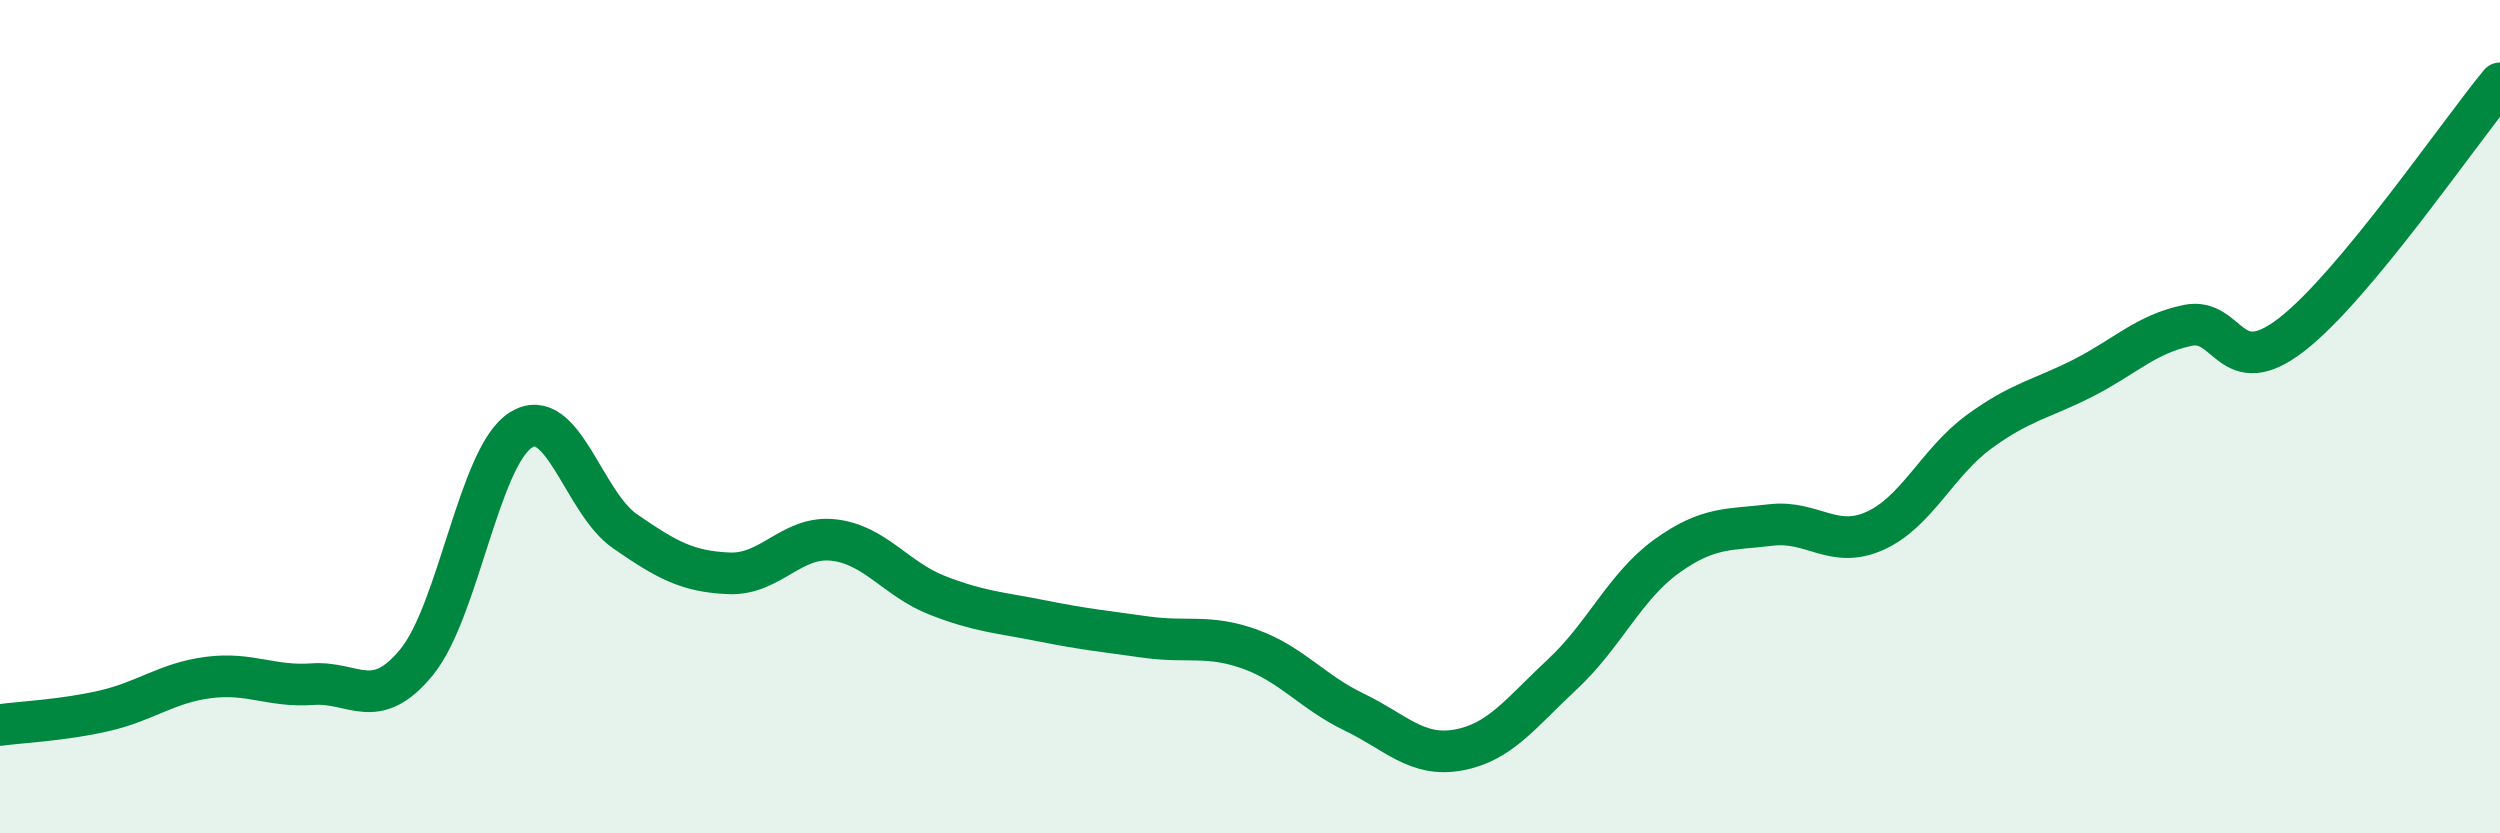
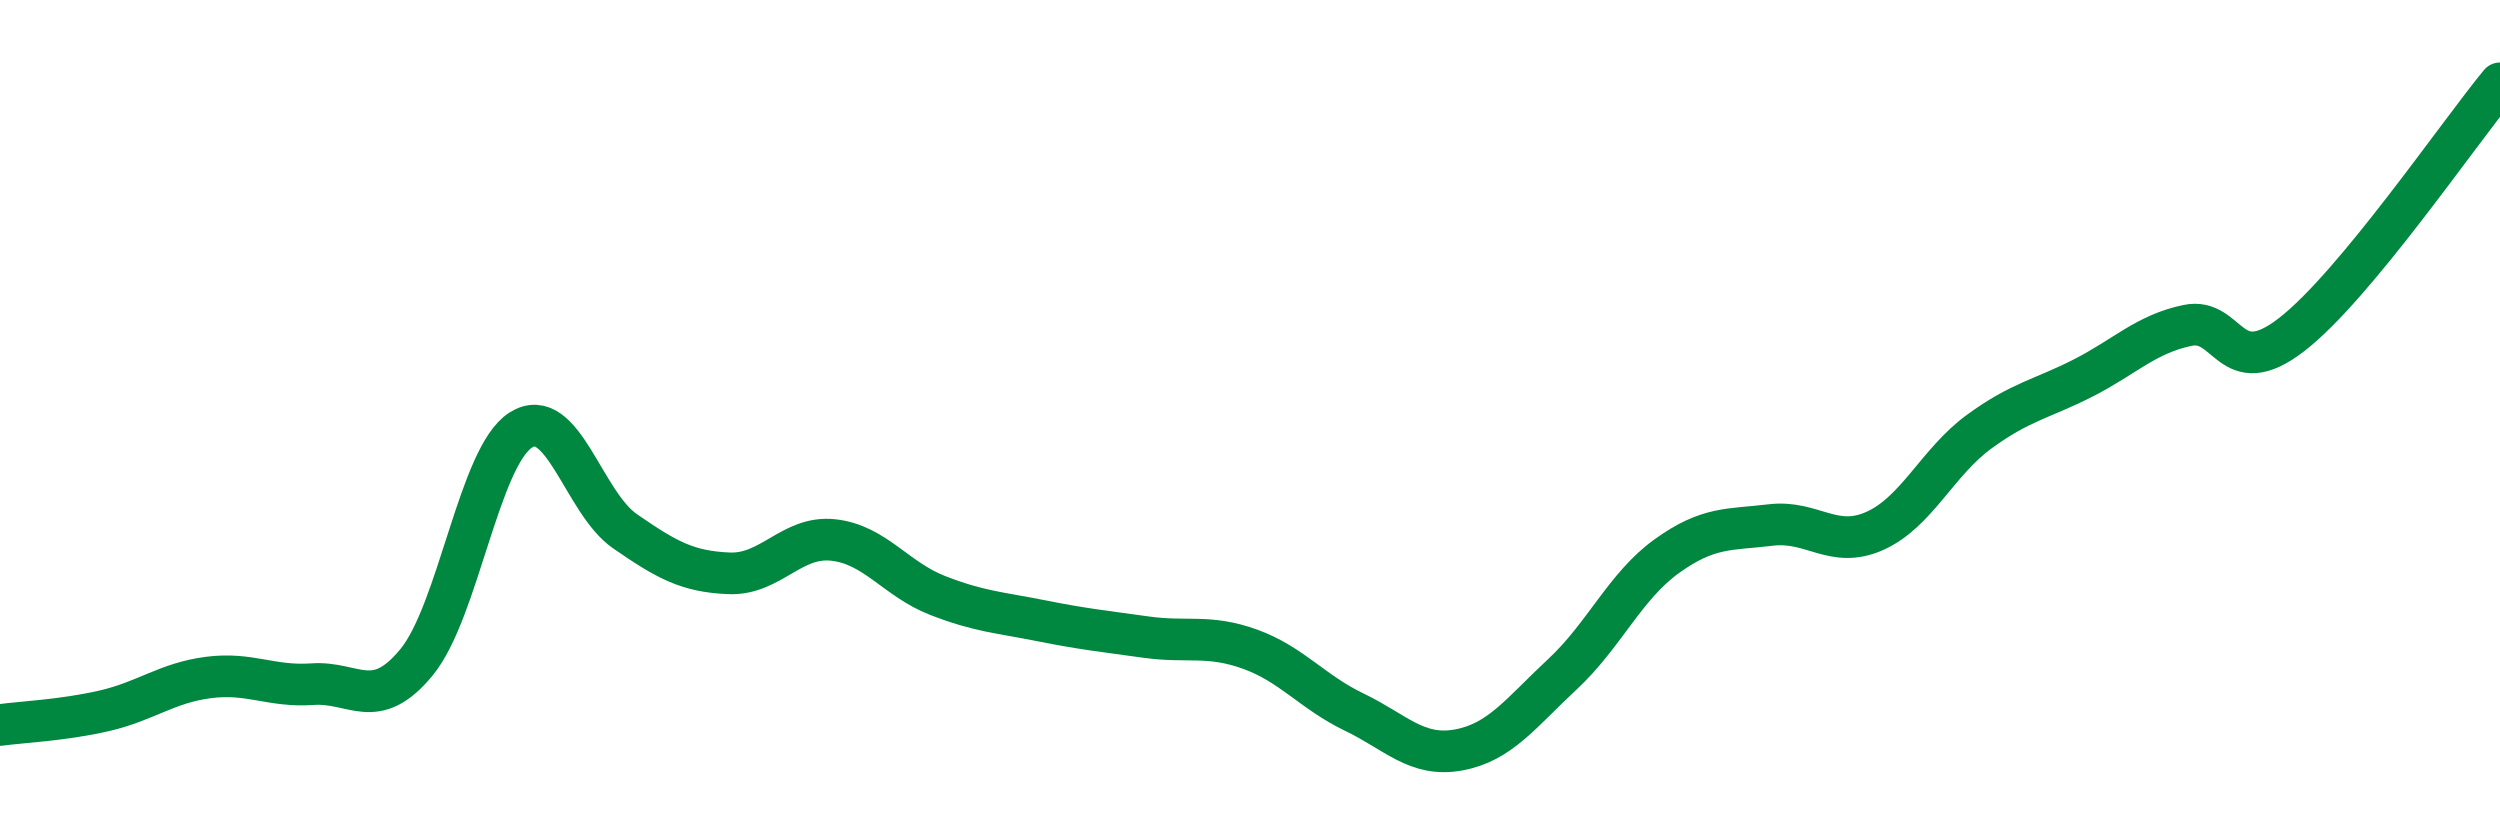
<svg xmlns="http://www.w3.org/2000/svg" width="60" height="20" viewBox="0 0 60 20">
-   <path d="M 0,17.4 C 0.5,17.33 1.5,17.29 2.5,17.06 C 3.5,16.83 4,16.39 5,16.26 C 6,16.13 6.5,16.49 7.5,16.42 C 8.5,16.35 9,17.11 10,15.89 C 11,14.67 11.5,10.95 12.5,10.32 C 13.5,9.69 14,12.06 15,12.75 C 16,13.44 16.5,13.72 17.5,13.76 C 18.5,13.8 19,12.85 20,12.96 C 21,13.07 21.5,13.9 22.5,14.29 C 23.5,14.68 24,14.7 25,14.9 C 26,15.1 26.5,15.15 27.5,15.29 C 28.5,15.43 29,15.22 30,15.58 C 31,15.94 31.5,16.61 32.5,17.09 C 33.5,17.57 34,18.18 35,18 C 36,17.82 36.5,17.11 37.5,16.18 C 38.5,15.25 39,14.07 40,13.35 C 41,12.63 41.5,12.72 42.5,12.6 C 43.5,12.48 44,13.19 45,12.74 C 46,12.29 46.5,11.09 47.5,10.36 C 48.5,9.63 49,9.58 50,9.07 C 51,8.56 51.5,8.02 52.5,7.81 C 53.5,7.6 53.5,9.19 55,8.03 C 56.5,6.87 59,3.21 60,2L60 20L0 20Z" fill="#008740" opacity="0.1" stroke-linecap="round" stroke-linejoin="round" />
  <path d="M 0,17.4 C 0.5,17.33 1.5,17.29 2.5,17.06 C 3.5,16.83 4,16.39 5,16.26 C 6,16.13 6.5,16.49 7.5,16.42 C 8.5,16.35 9,17.11 10,15.89 C 11,14.67 11.5,10.95 12.5,10.32 C 13.5,9.69 14,12.06 15,12.75 C 16,13.44 16.5,13.72 17.5,13.76 C 18.5,13.8 19,12.85 20,12.96 C 21,13.07 21.5,13.9 22.5,14.29 C 23.5,14.68 24,14.7 25,14.9 C 26,15.1 26.5,15.15 27.5,15.29 C 28.5,15.43 29,15.22 30,15.58 C 31,15.94 31.5,16.61 32.5,17.09 C 33.5,17.57 34,18.18 35,18 C 36,17.82 36.5,17.11 37.5,16.18 C 38.5,15.25 39,14.07 40,13.35 C 41,12.63 41.5,12.72 42.5,12.6 C 43.5,12.48 44,13.19 45,12.74 C 46,12.29 46.5,11.09 47.5,10.36 C 48.5,9.63 49,9.58 50,9.07 C 51,8.56 51.5,8.02 52.5,7.81 C 53.5,7.6 53.5,9.19 55,8.03 C 56.5,6.87 59,3.21 60,2" stroke="#008740" stroke-width="1" fill="none" stroke-linecap="round" stroke-linejoin="round" />
</svg>